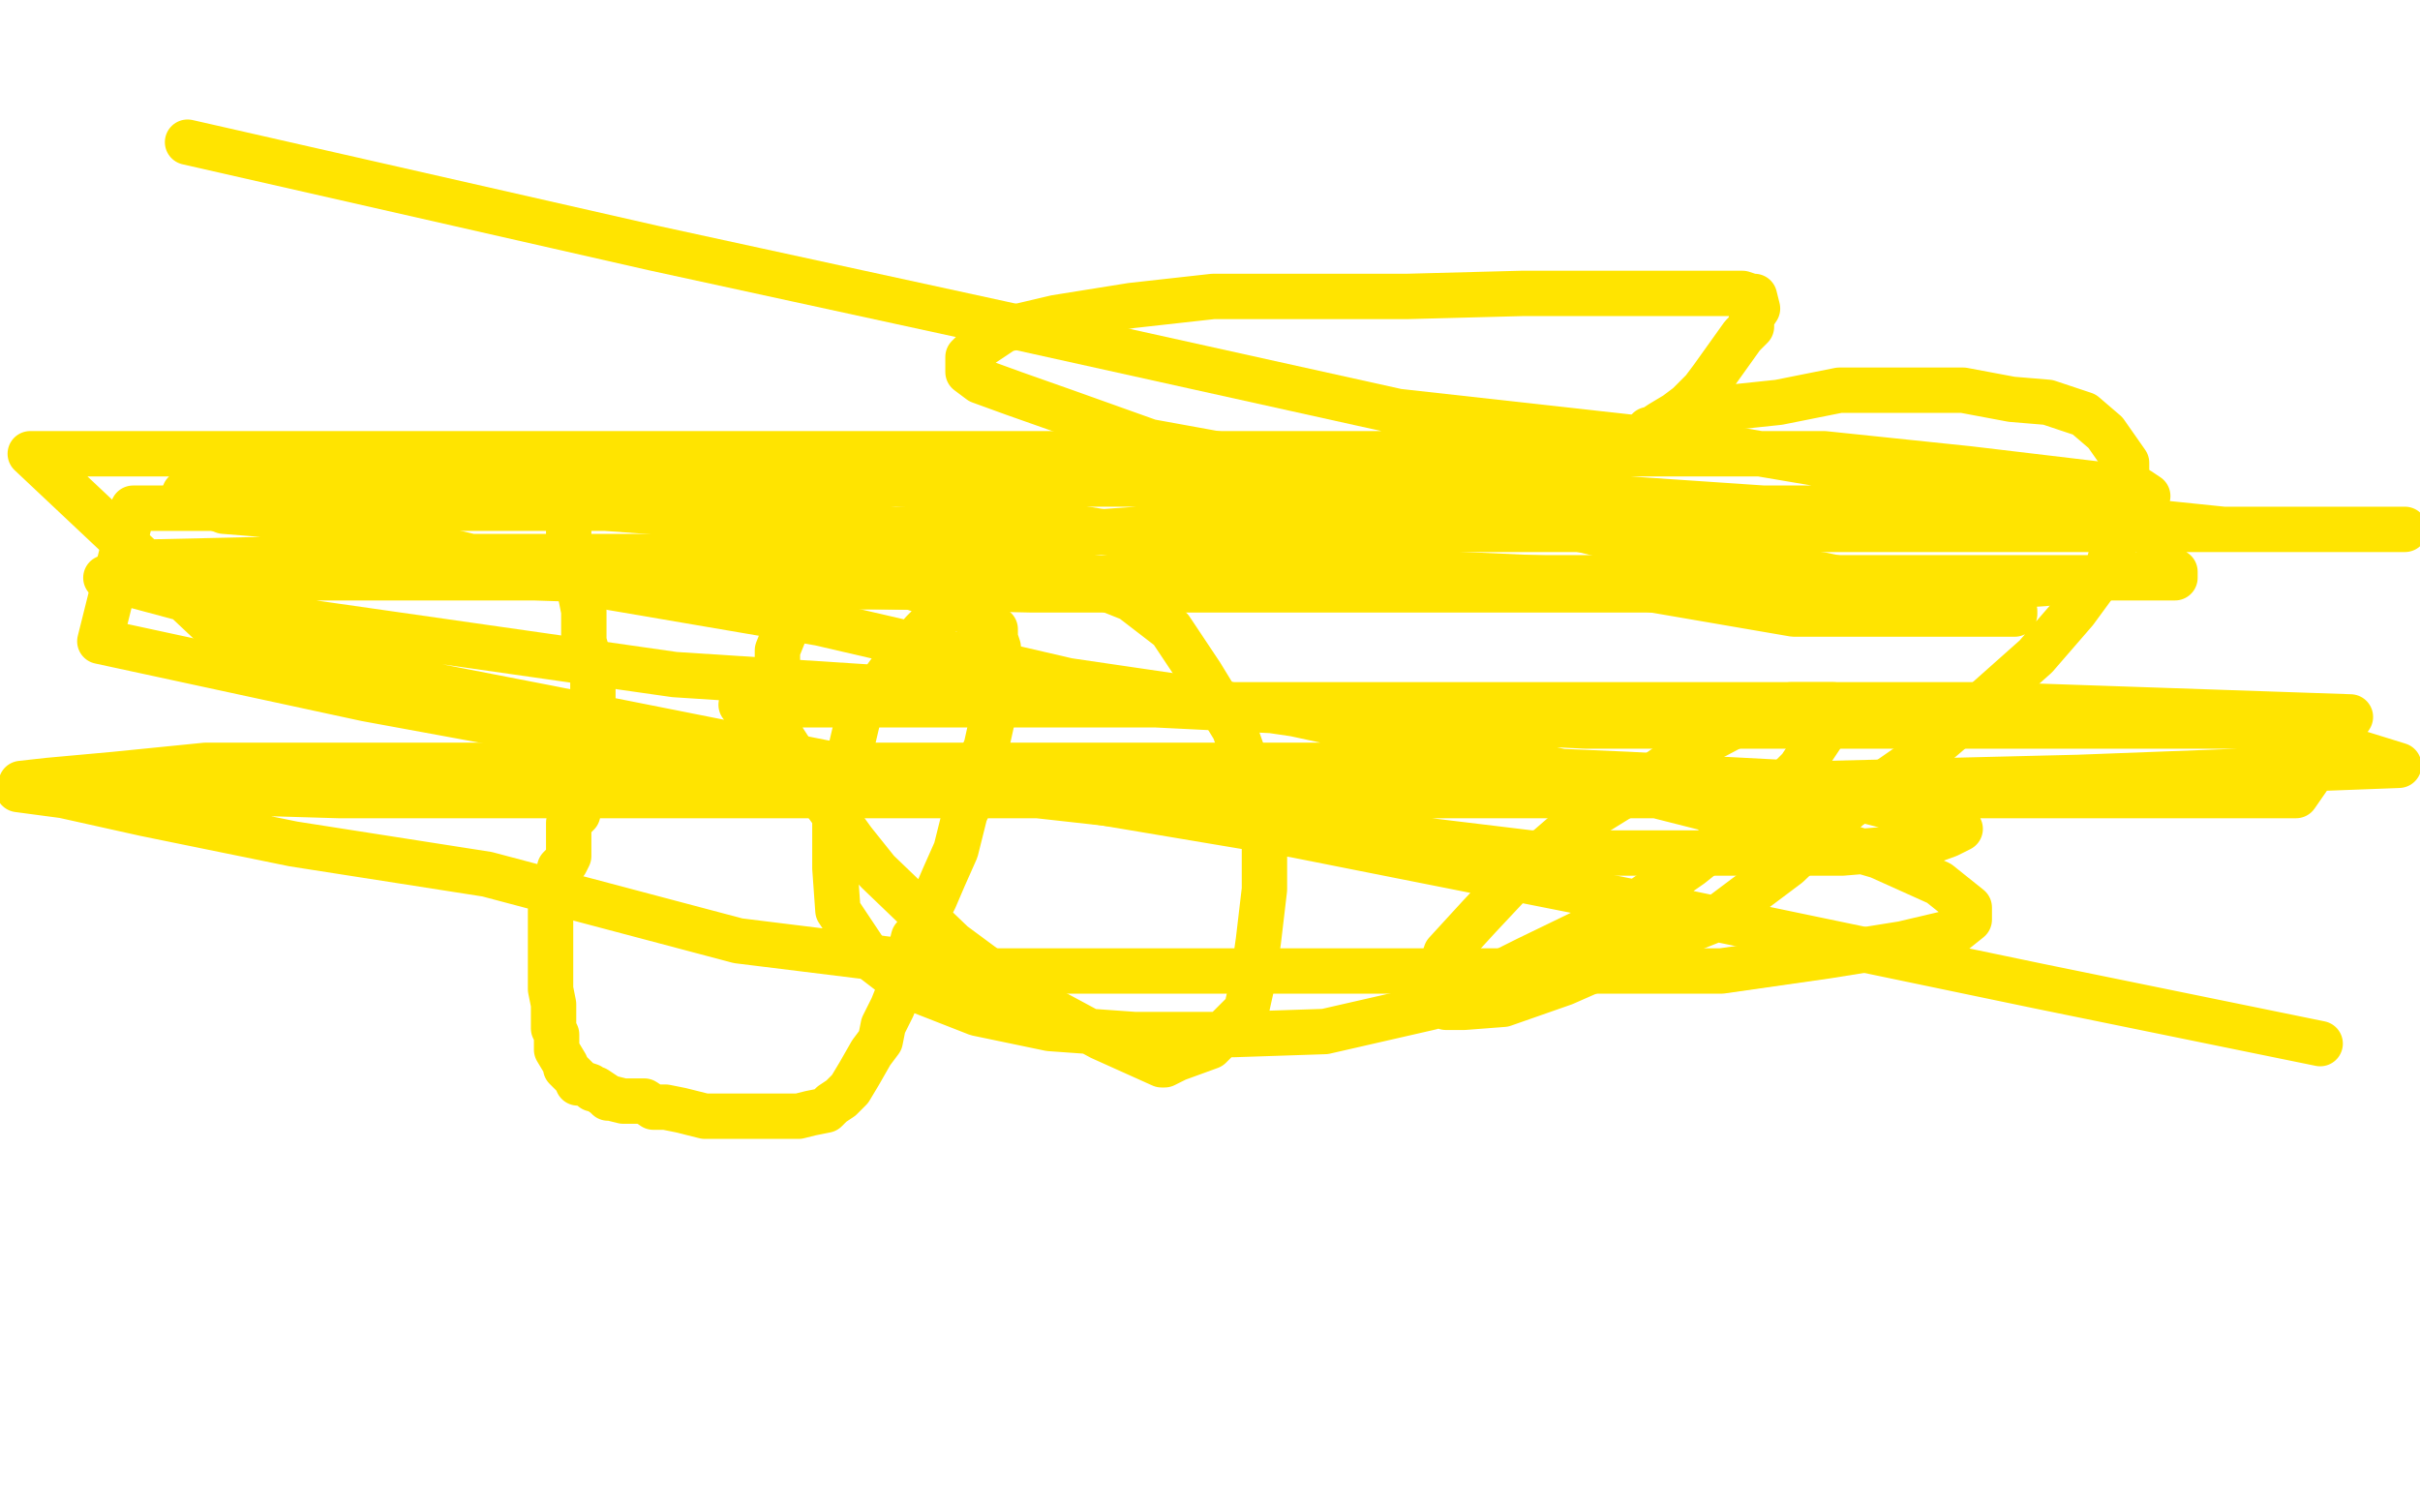
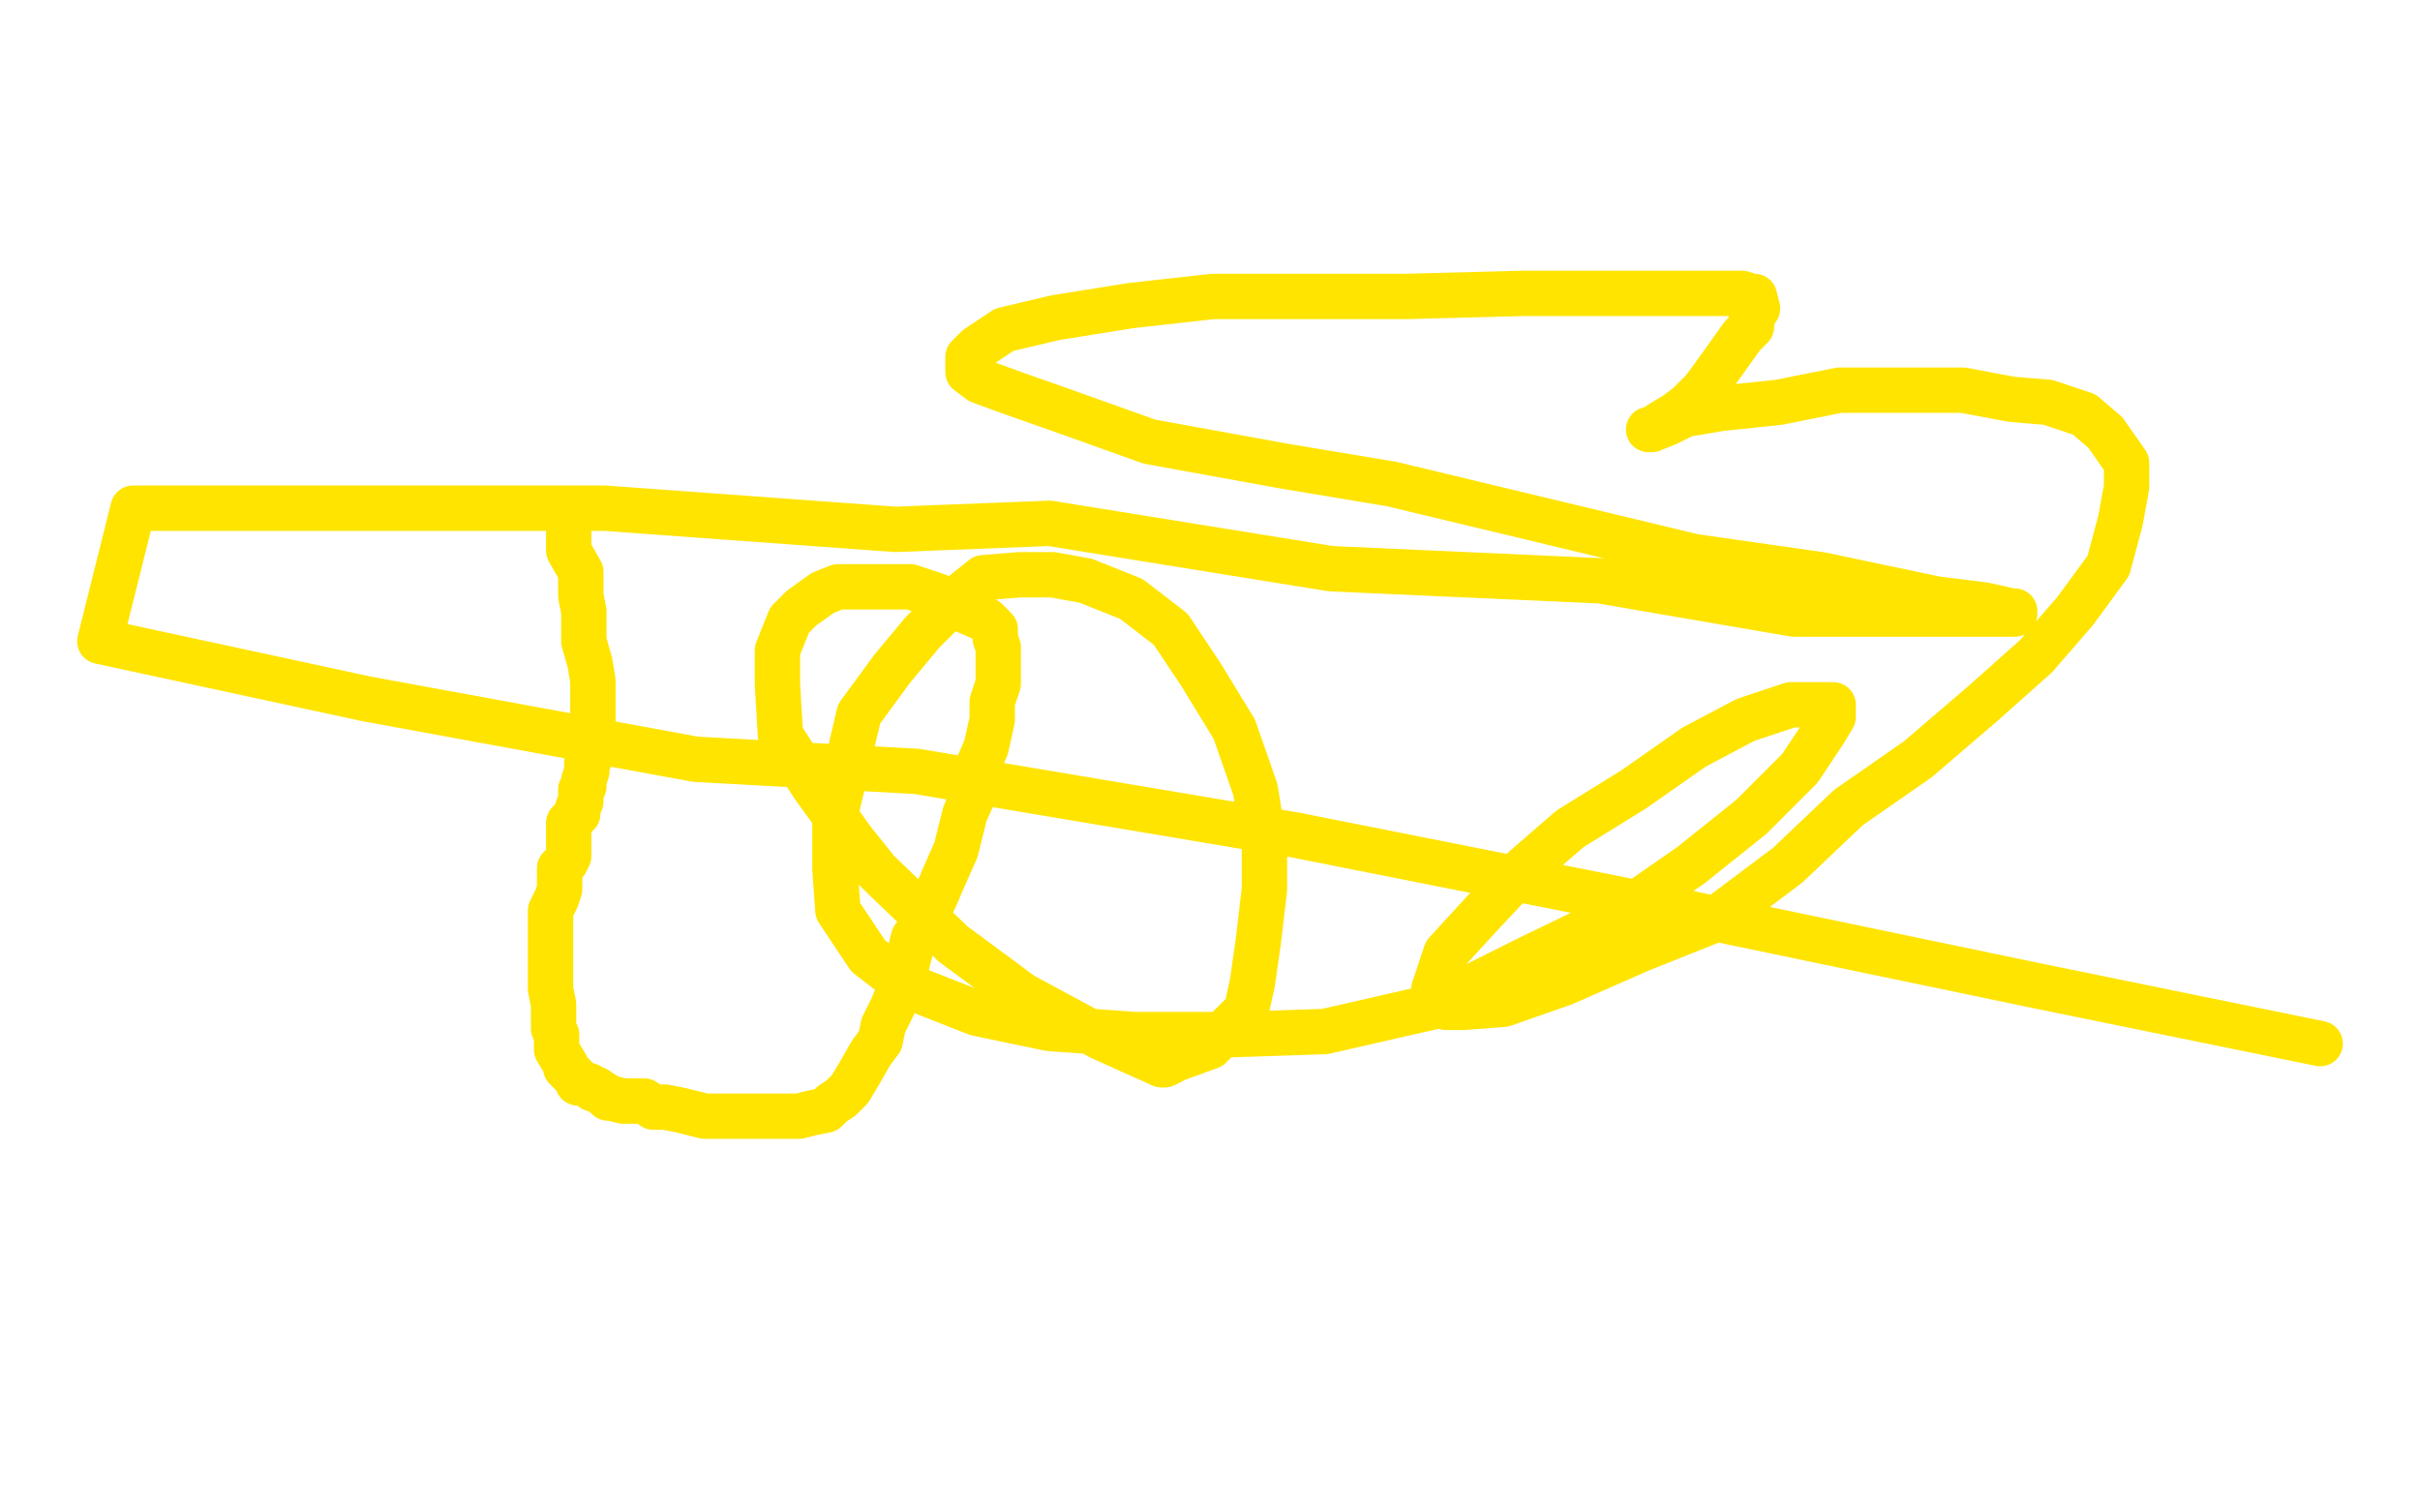
<svg xmlns="http://www.w3.org/2000/svg" width="800" height="500" version="1.1" style="stroke-antialiasing: false">
  <desc>This SVG has been created on https://colorillo.com/</desc>
  <rect x="0" y="0" width="800" height="500" style="fill: rgb(255,255,255); stroke-width:0" />
-   <polyline points="263,119 263,120 263,120 262,121 262,121 262,122 262,122 260,125 260,125 259,126 259,126 259,130 259,130 258,133 258,133 258,137 258,137 256,140 256,140 255,144 255,144 255,149 255,149 253,155 253,155 253,163 253,163 249,181 249,187 249,191 249,196 251,200 252,206 254,209 257,214 260,218 261,221 266,226 271,233 276,240 281,242 286,245 290,248 293,249 289,249 288,249 288,248 290,248 291,246 296,246 301,246 307,246 309,246 312,246 315,246 316,246 317,245 318,244 319,244 319,243 319,242 320,242 320,241 322,239" style="fill: none; stroke: #ffffff; stroke-width: 15; stroke-linejoin: round; stroke-linecap: round; stroke-antialiasing: false; stroke-antialias: 0; opacity: 1.0" />
  <polyline points="188,169 188,173 188,173 188,176 188,176 188,182 188,182 192,189 192,189 192,191 192,191 192,197 192,197 193,202 193,202 193,212 193,212 195,219 195,219 196,225 196,225 196,229 196,229 196,232 196,232 196,236 196,236 196,237 196,240 196,244 196,249 194,252 194,253 194,254 194,255 193,258 193,260 192,261 192,265 191,267 191,269 188,272 188,276 188,279 188,283 187,285 185,287 185,290 185,294 184,297 182,301 182,306 182,308 182,310 182,312 182,316 182,319 182,320 182,321 182,322 182,324 182,325 182,327 183,332 183,336 183,337 183,339 183,340 184,342 184,343 184,347 187,352 187,353 190,356 191,357 191,358 192,358 195,359 196,360 197,360 200,362 201,363 202,363 206,364 209,364 213,364 216,366 220,366 225,367 233,369 237,369 242,369 248,369 252,369 257,369 261,369 264,369 268,368 273,367 275,365 278,363 281,360 284,355 288,348 291,344 292,339 295,333 297,328 299,322 302,310 306,306 307,301 309,297 312,290 316,281 319,269 323,260 323,254 326,247 328,238 328,232 330,226 330,220 330,214 329,211 329,208 326,205 324,204 317,201 310,197 301,194 295,194 289,194 283,194 277,194 272,196 265,201 261,205 257,215 257,226 258,243 269,260 282,278 290,288 315,312 338,329 364,343 384,352 385,352 389,350 400,346 412,334 414,325 416,311 418,294 418,280 415,261 408,241 397,223 387,208 374,198 359,192 348,190 337,190 325,191 315,199 305,209 295,221 284,236 280,253 276,270 276,287 277,301 287,316 300,326 323,335 347,340 375,342 408,342 438,341 473,333 505,317 536,302 559,286 579,270 595,254 603,242 606,237 606,233 605,233 600,233 592,233 577,238 560,247 540,261 519,274 504,287 489,303 478,315 474,327 474,329 478,333 484,333 497,332 517,325 542,314 567,304 591,286 611,267 634,251 655,233 673,217 686,202 697,187 701,172 703,161 703,153 696,143 689,137 677,133 665,132 649,129 627,129 608,129 588,133 569,135 557,137 551,140 546,142 545,142 546,142 549,140 554,137 558,134 563,129 566,125 571,118 576,111 579,108 579,105 581,102 580,98 579,98 576,97 574,97 566,97 549,97 527,97 503,97 465,98 431,98 401,98 374,101 349,105 332,109 323,115 320,118 320,122 320,123 324,126 335,130 352,136 380,146 424,154 460,160 510,172 560,184 602,190 640,198 656,200 665,202 666,202 666,203 662,203 647,203 623,203 593,203 529,192 440,188 347,173 296,175 200,168 106,168 44,168 33,212 121,231 230,251 303,255 428,276 554,301 674,326 767,345" style="fill: none; stroke: #ffe400; stroke-width: 15; stroke-linejoin: round; stroke-linecap: round; stroke-antialiasing: false; stroke-antialias: 0; opacity: 1.0" />
-   <polyline points="245,233 383,233 383,233 538,233 538,233 660,233 660,233 777,237 777,237 759,263 759,263 660,263 532,263 405,263 256,263 112,263 11,260 133,260 277,260 426,260 564,260 687,257 793,253 751,240 635,240 524,240 362,232 223,223 76,202 35,191 134,191 251,191 367,191 489,191 578,191 639,191 684,191 708,191 719,191 719,189 718,189 707,190 688,192 646,195 574,195 474,195 341,195 207,192 85,188 41,186 131,184 247,184 376,175 492,175 603,175 687,175 748,175 778,175 794,175 795,175 790,175 773,175 735,175 667,168 583,168 465,160 327,160 249,160 183,160 121,160 82,160 65,161 61,163 61,164 64,165 74,169 99,171 135,179 189,192 271,206 353,225 428,236 516,255 587,273 621,283 641,292 651,300 651,304 646,308 629,312 604,316 569,321 502,321 425,321 325,321 244,311 161,289 97,279 48,269 21,263 6,261 7,261 7,259 16,258 38,256 68,253 125,253 209,253 298,253 386,253 470,253 538,256 595,259 622,266 642,270 646,272 648,274 644,276 633,280 609,282 567,282 506,282 415,271 307,259 181,234 78,214 10,150 104,150 221,150 348,150 448,150 537,150 603,150 651,155 693,160 707,162 710,164 706,165 693,165 669,165 629,158 570,148 462,136 331,107 216,82 62,47" style="fill: none; stroke: #ffe400; stroke-width: 15; stroke-linejoin: round; stroke-linecap: round; stroke-antialiasing: false; stroke-antialias: 0; opacity: 1.0" />
</svg>